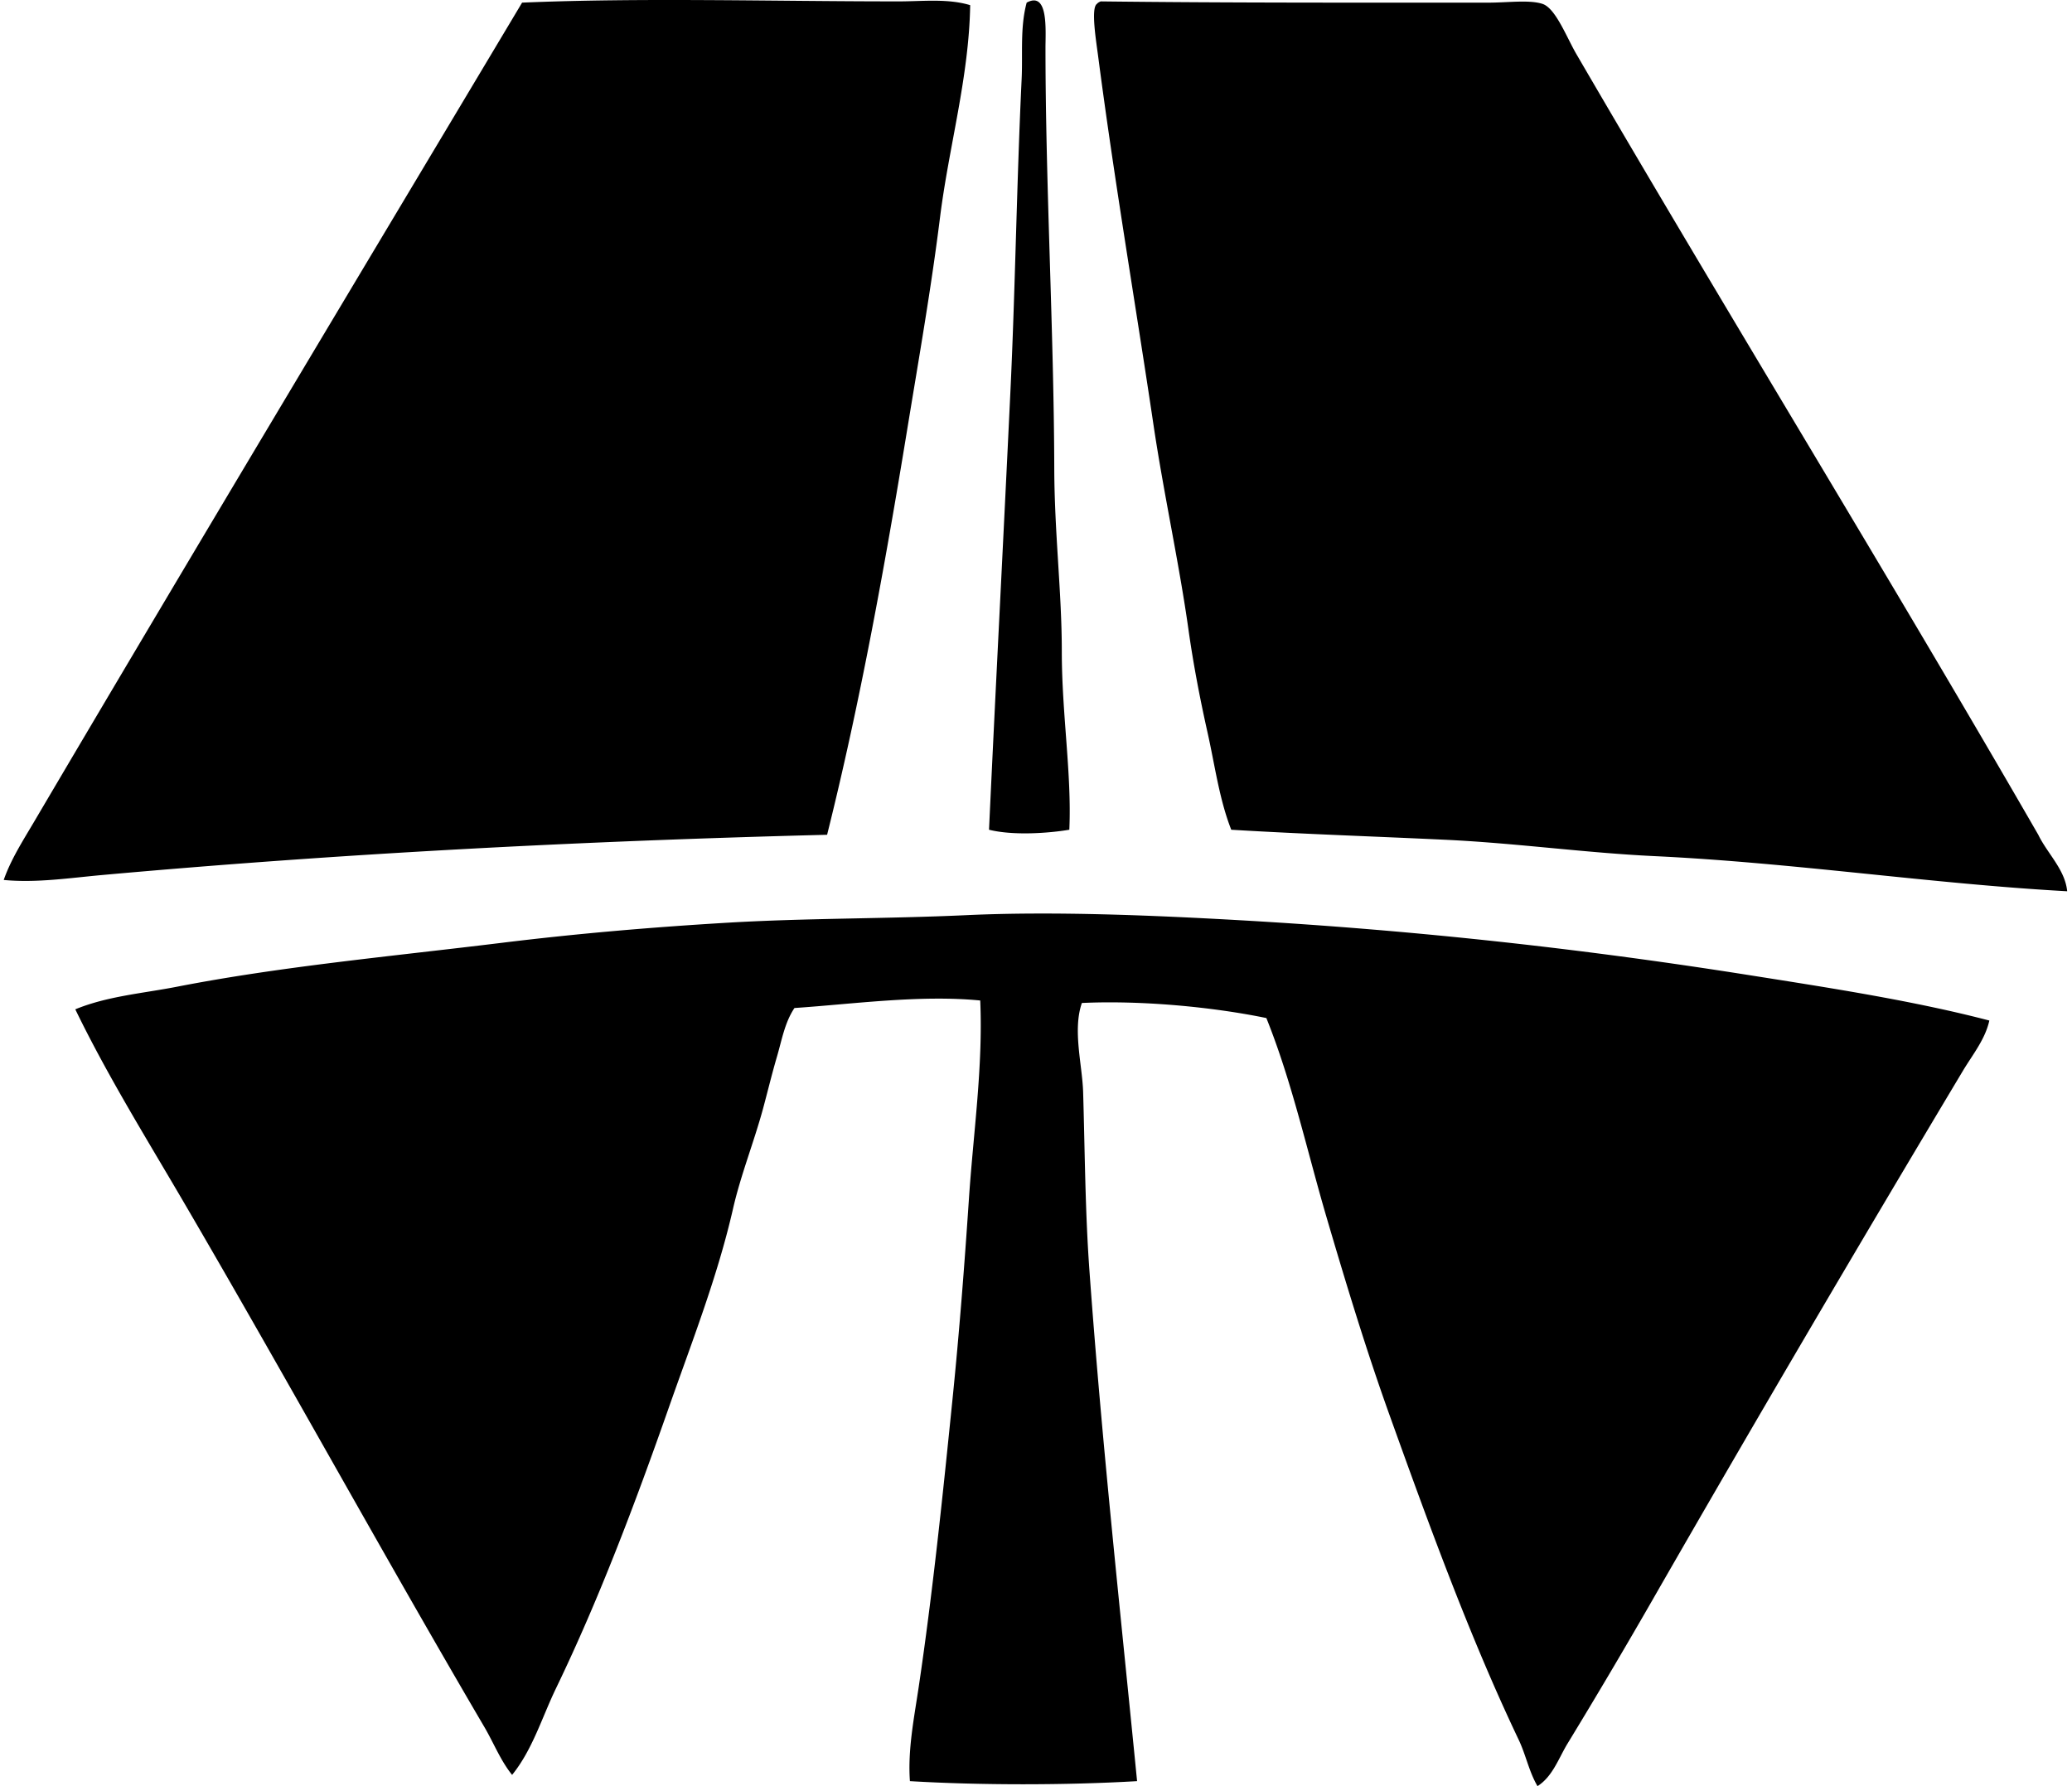
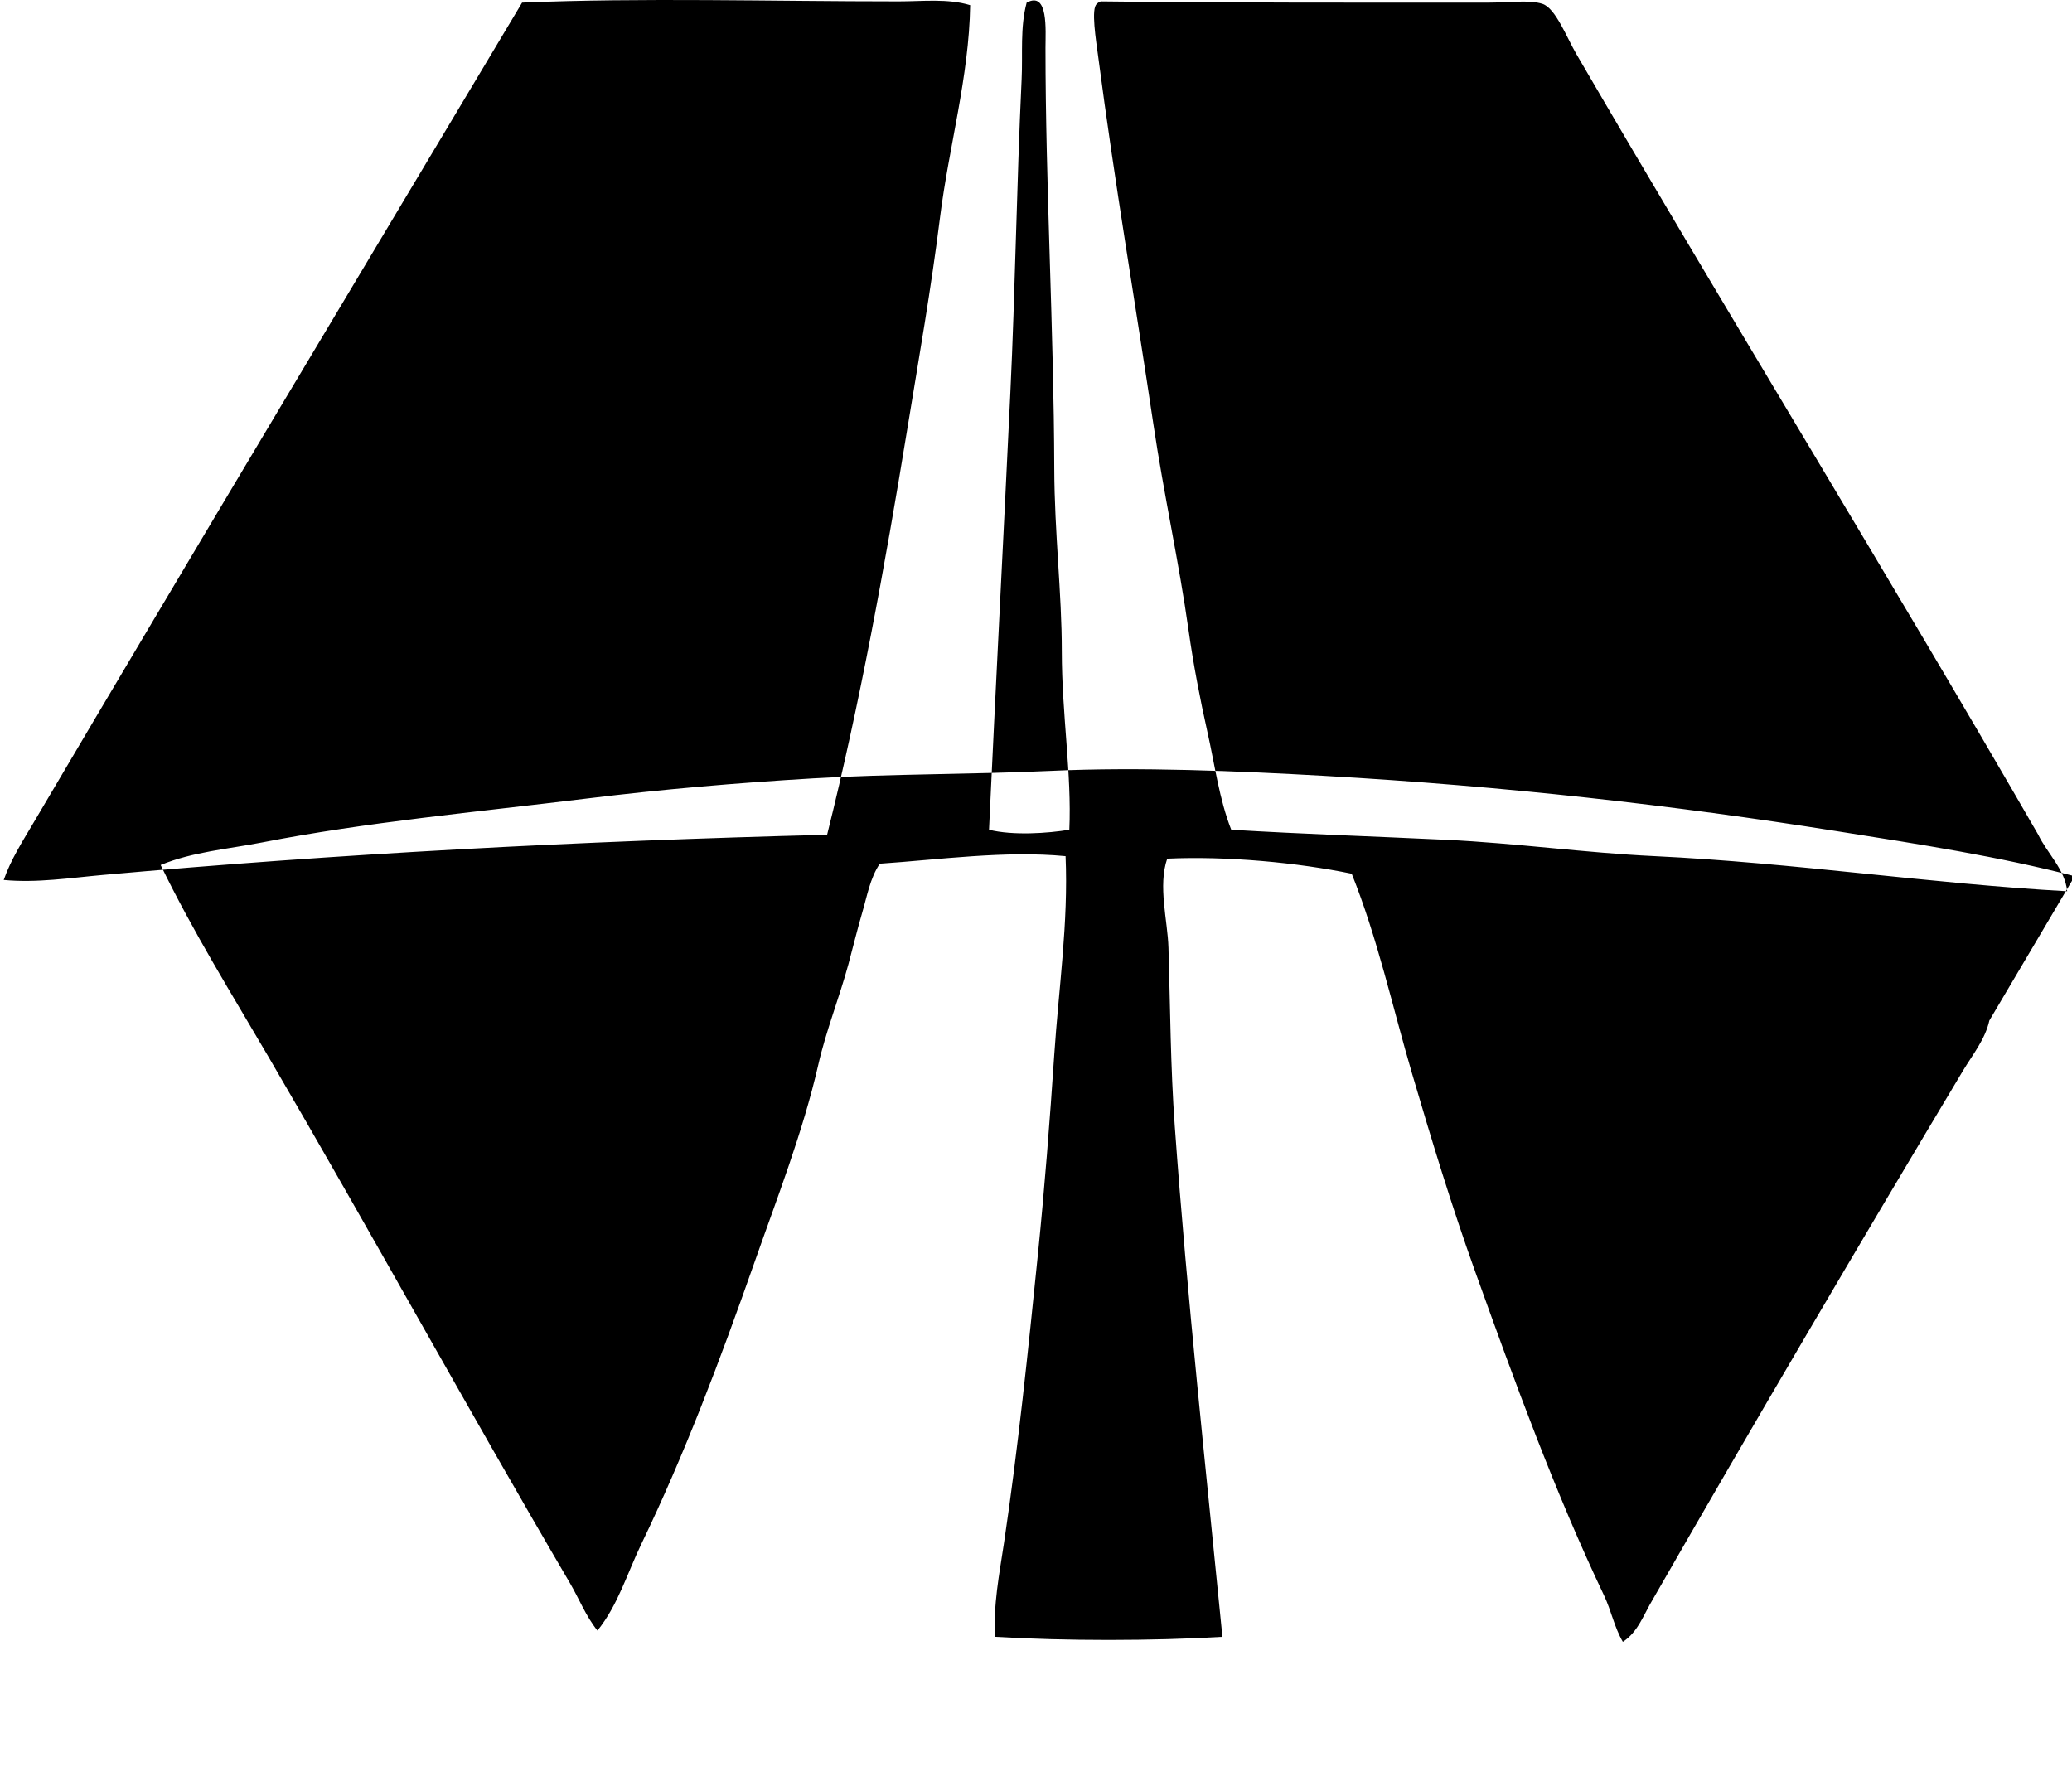
<svg xmlns="http://www.w3.org/2000/svg" width="232" height="200" fill="none" viewBox="0 0 232 200">
-   <path fill="#000" fill-rule="evenodd" d="M108.63.579c-.128 8.037-2.38 15.82-3.374 23.75-.99 7.95-2.375 15.805-3.651 23.611-2.554 15.618-5.344 30.929-8.995 45.533-27.958.707-54.802 2.132-81.092 4.499-3.672.327-7.432.914-11.101.56.8-2.293 2.144-4.385 3.371-6.465 17.967-30.49 36.45-61.272 54.67-91.772 13.419-.57 27.838-.14 42.162-.14 2.696 0 5.492-.342 8.01.424Zm11.102 92.329c-2.384.4-6.308.669-8.992 0 .736-15.854 1.589-32.091 2.387-48.904.552-11.563.701-23.225 1.264-35.135.138-2.854-.187-5.784.564-8.574 2.457-1.335 2.107 3.088 2.107 5.06 0 15.194.943 31.834.984 47.077.021 7.307.844 13.883.844 20.517 0 7.014 1.122 13.751.842 19.959Zm111.727 6.889c-15.267-.841-30.551-3.19-46.236-3.935-7.721-.368-15.457-1.454-23.327-1.828-7.949-.377-15.96-.64-24.034-1.125-1.353-3.453-1.829-7.225-2.671-10.961-.82-3.66-1.571-7.566-2.109-11.382-1.057-7.528-2.772-15.226-3.935-23.05-1.972-13.277-4.35-27.13-6.184-41.18-.228-1.758-.839-5.442-.141-5.9.103-.132.257-.21.424-.28 14.075.169 28.702.14 43.426.14 2.121 0 4.587-.342 6.042.14 1.475.49 2.699 3.745 3.794 5.623 16.886 29.004 35.144 58.673 51.717 87.414 1.011 2.091 3.009 3.911 3.234 6.324Zm-8.714 14.476c-.468 2.112-1.864 3.803-2.954 5.621-11.662 19.491-23.3 39.286-34.711 59.166a706.297 706.297 0 0 1-9.556 16.161c-1.005 1.645-1.659 3.687-3.371 4.779-.956-1.627-1.3-3.502-2.11-5.2-5.422-11.384-9.964-23.826-14.475-36.397-2.574-7.172-4.823-14.572-7.026-22.065-2.185-7.438-3.856-15.142-6.748-22.343-6.036-1.247-13.994-1.998-20.657-1.688-1.055 3.035.052 6.956.14 9.979.199 6.69.225 13.325.704 19.956 1.393 19.331 3.523 38.74 5.337 57.198-7.832.464-17.604.47-25.436 0-.251-3.506.459-7.018.984-10.541 1.572-10.572 2.688-21.408 3.795-32.319.748-7.385 1.324-14.826 1.829-22.345.491-7.359 1.589-14.797 1.265-22.206-6.754-.654-14.212.398-20.8.842-1.099 1.63-1.429 3.657-1.97 5.48-.56 1.916-1.022 3.833-1.542 5.764-1.02 3.76-2.515 7.484-3.37 11.244-1.742 7.625-4.64 14.993-7.17 22.206-3.827 10.905-7.858 21.556-12.647 31.48-1.589 3.293-2.623 6.86-4.916 9.696-1.306-1.618-2.054-3.567-3.094-5.34-11.376-19.395-22.29-39.322-33.73-58.886-4.14-7.078-8.492-14.081-12.086-21.498 3.6-1.479 7.546-1.782 11.385-2.53 11.676-2.276 23.888-3.386 36.397-4.92 8.323-1.022 16.73-1.744 25.296-2.252 8.767-.517 17.63-.424 26.705-.842 9.772-.452 20.919.021 30.496.561 20.306 1.154 39.149 3.301 57.337 6.185 9.326 1.472 18.335 2.872 26.699 5.054Z" clip-rule="evenodd" />
+   <path fill="#000" fill-rule="evenodd" d="M108.63.579c-.128 8.037-2.38 15.82-3.374 23.75-.99 7.95-2.375 15.805-3.651 23.611-2.554 15.618-5.344 30.929-8.995 45.533-27.958.707-54.802 2.132-81.092 4.499-3.672.327-7.432.914-11.101.56.8-2.293 2.144-4.385 3.371-6.465 17.967-30.49 36.45-61.272 54.67-91.772 13.419-.57 27.838-.14 42.162-.14 2.696 0 5.492-.342 8.01.424Zm11.102 92.329c-2.384.4-6.308.669-8.992 0 .736-15.854 1.589-32.091 2.387-48.904.552-11.563.701-23.225 1.264-35.135.138-2.854-.187-5.784.564-8.574 2.457-1.335 2.107 3.088 2.107 5.06 0 15.194.943 31.834.984 47.077.021 7.307.844 13.883.844 20.517 0 7.014 1.122 13.751.842 19.959Zm111.727 6.889c-15.267-.841-30.551-3.19-46.236-3.935-7.721-.368-15.457-1.454-23.327-1.828-7.949-.377-15.96-.64-24.034-1.125-1.353-3.453-1.829-7.225-2.671-10.961-.82-3.66-1.571-7.566-2.109-11.382-1.057-7.528-2.772-15.226-3.935-23.05-1.972-13.277-4.35-27.13-6.184-41.18-.228-1.758-.839-5.442-.141-5.9.103-.132.257-.21.424-.28 14.075.169 28.702.14 43.426.14 2.121 0 4.587-.342 6.042.14 1.475.49 2.699 3.745 3.794 5.623 16.886 29.004 35.144 58.673 51.717 87.414 1.011 2.091 3.009 3.911 3.234 6.324Zm-8.714 14.476c-.468 2.112-1.864 3.803-2.954 5.621-11.662 19.491-23.3 39.286-34.711 59.166c-1.005 1.645-1.659 3.687-3.371 4.779-.956-1.627-1.3-3.502-2.11-5.2-5.422-11.384-9.964-23.826-14.475-36.397-2.574-7.172-4.823-14.572-7.026-22.065-2.185-7.438-3.856-15.142-6.748-22.343-6.036-1.247-13.994-1.998-20.657-1.688-1.055 3.035.052 6.956.14 9.979.199 6.69.225 13.325.704 19.956 1.393 19.331 3.523 38.74 5.337 57.198-7.832.464-17.604.47-25.436 0-.251-3.506.459-7.018.984-10.541 1.572-10.572 2.688-21.408 3.795-32.319.748-7.385 1.324-14.826 1.829-22.345.491-7.359 1.589-14.797 1.265-22.206-6.754-.654-14.212.398-20.8.842-1.099 1.63-1.429 3.657-1.97 5.48-.56 1.916-1.022 3.833-1.542 5.764-1.02 3.76-2.515 7.484-3.37 11.244-1.742 7.625-4.64 14.993-7.17 22.206-3.827 10.905-7.858 21.556-12.647 31.48-1.589 3.293-2.623 6.86-4.916 9.696-1.306-1.618-2.054-3.567-3.094-5.34-11.376-19.395-22.29-39.322-33.73-58.886-4.14-7.078-8.492-14.081-12.086-21.498 3.6-1.479 7.546-1.782 11.385-2.53 11.676-2.276 23.888-3.386 36.397-4.92 8.323-1.022 16.73-1.744 25.296-2.252 8.767-.517 17.63-.424 26.705-.842 9.772-.452 20.919.021 30.496.561 20.306 1.154 39.149 3.301 57.337 6.185 9.326 1.472 18.335 2.872 26.699 5.054Z" clip-rule="evenodd" />
</svg>